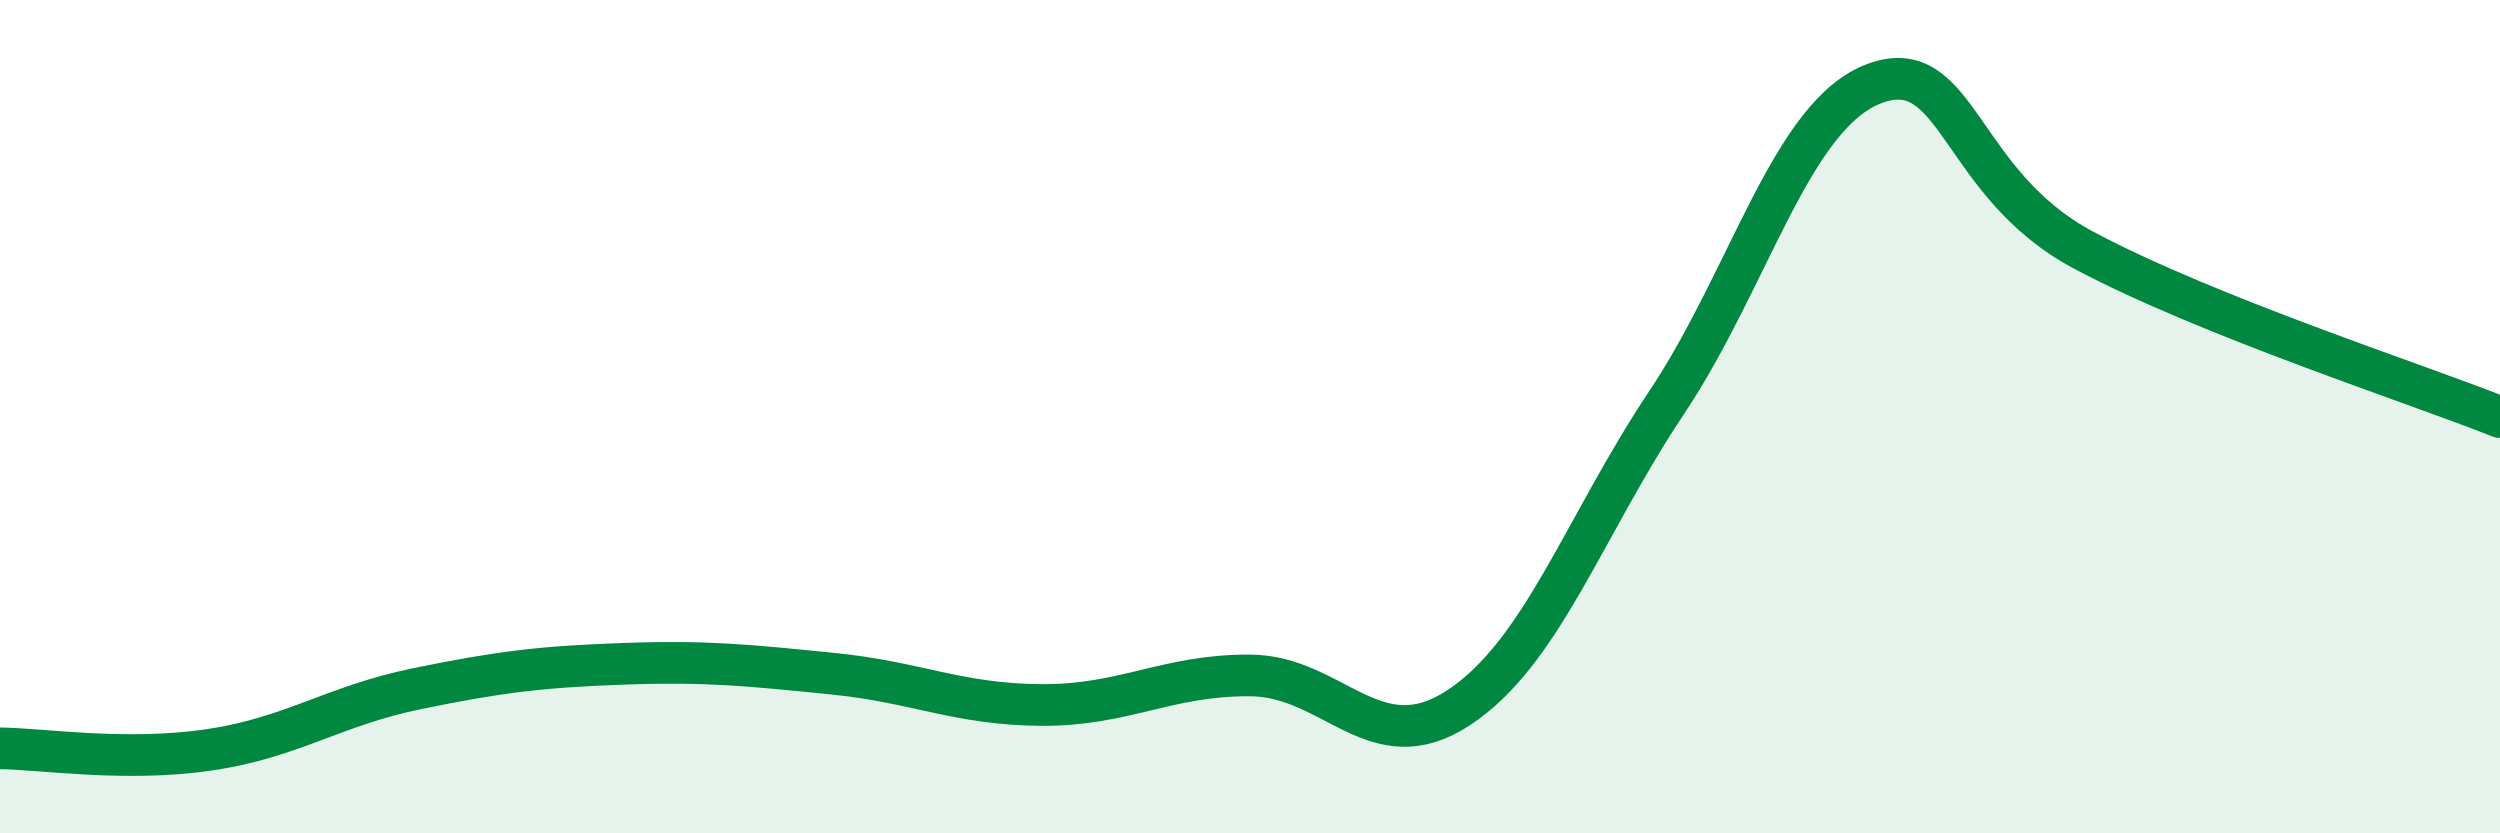
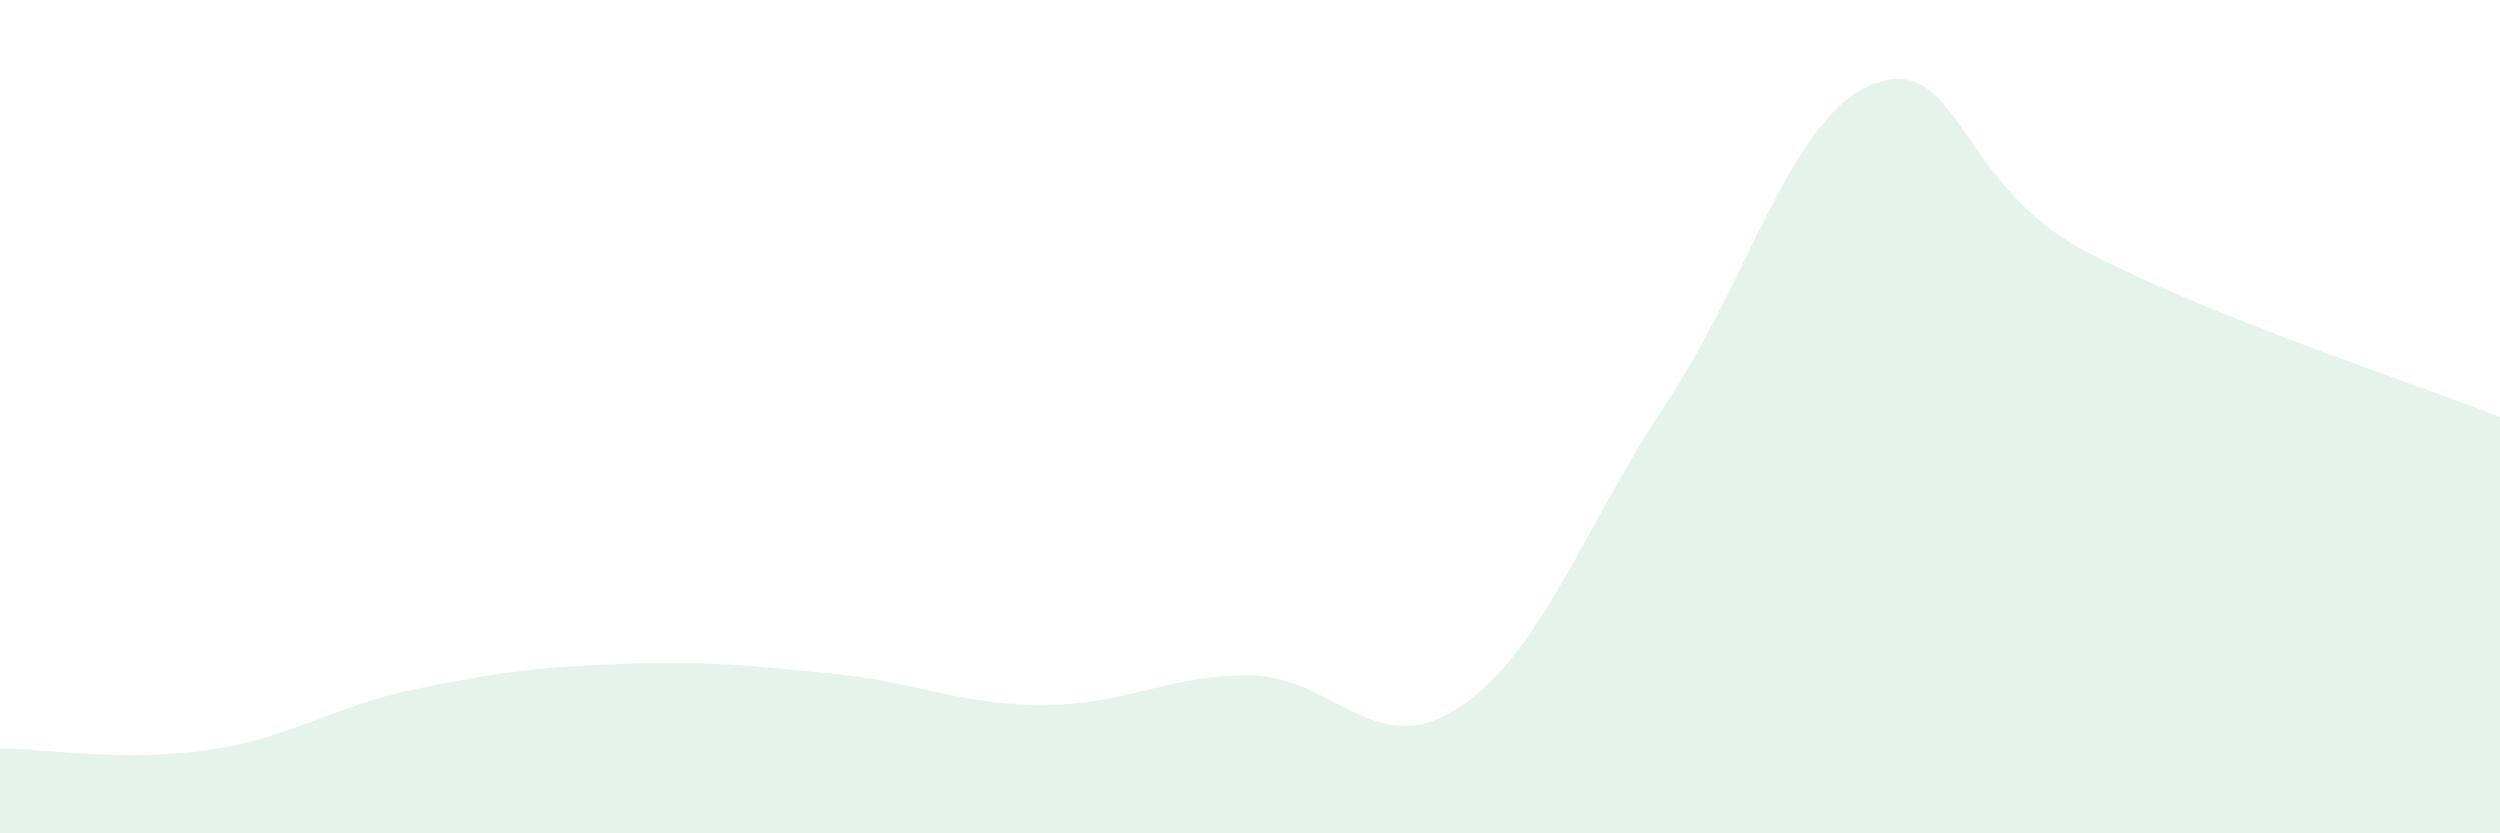
<svg xmlns="http://www.w3.org/2000/svg" width="60" height="20" viewBox="0 0 60 20">
  <path d="M 0,17.96 C 1,17.97 3,18.29 5,18 C 7,17.71 8,16.94 10,16.53 C 12,16.12 13,16 15,15.93 C 17,15.86 18,15.97 20,16.17 C 22,16.37 23,16.91 25,16.92 C 27,16.93 28,16.2 30,16.21 C 32,16.22 33,18.3 35,16.99 C 37,15.68 38,12.66 40,9.66 C 42,6.66 43,2.73 45,2 C 47,1.27 47,4.4 50,6 C 53,7.6 58,9.21 60,10.01L60 20L0 20Z" fill="#008740" opacity="0.1" stroke-linecap="round" stroke-linejoin="round" />
-   <path d="M 0,17.96 C 1,17.97 3,18.29 5,18 C 7,17.71 8,16.94 10,16.53 C 12,16.12 13,16 15,15.93 C 17,15.86 18,15.97 20,16.17 C 22,16.37 23,16.91 25,16.92 C 27,16.93 28,16.2 30,16.21 C 32,16.22 33,18.3 35,16.99 C 37,15.68 38,12.66 40,9.66 C 42,6.66 43,2.73 45,2 C 47,1.27 47,4.4 50,6 C 53,7.6 58,9.21 60,10.01" stroke="#008740" stroke-width="1" fill="none" stroke-linecap="round" stroke-linejoin="round" />
</svg>